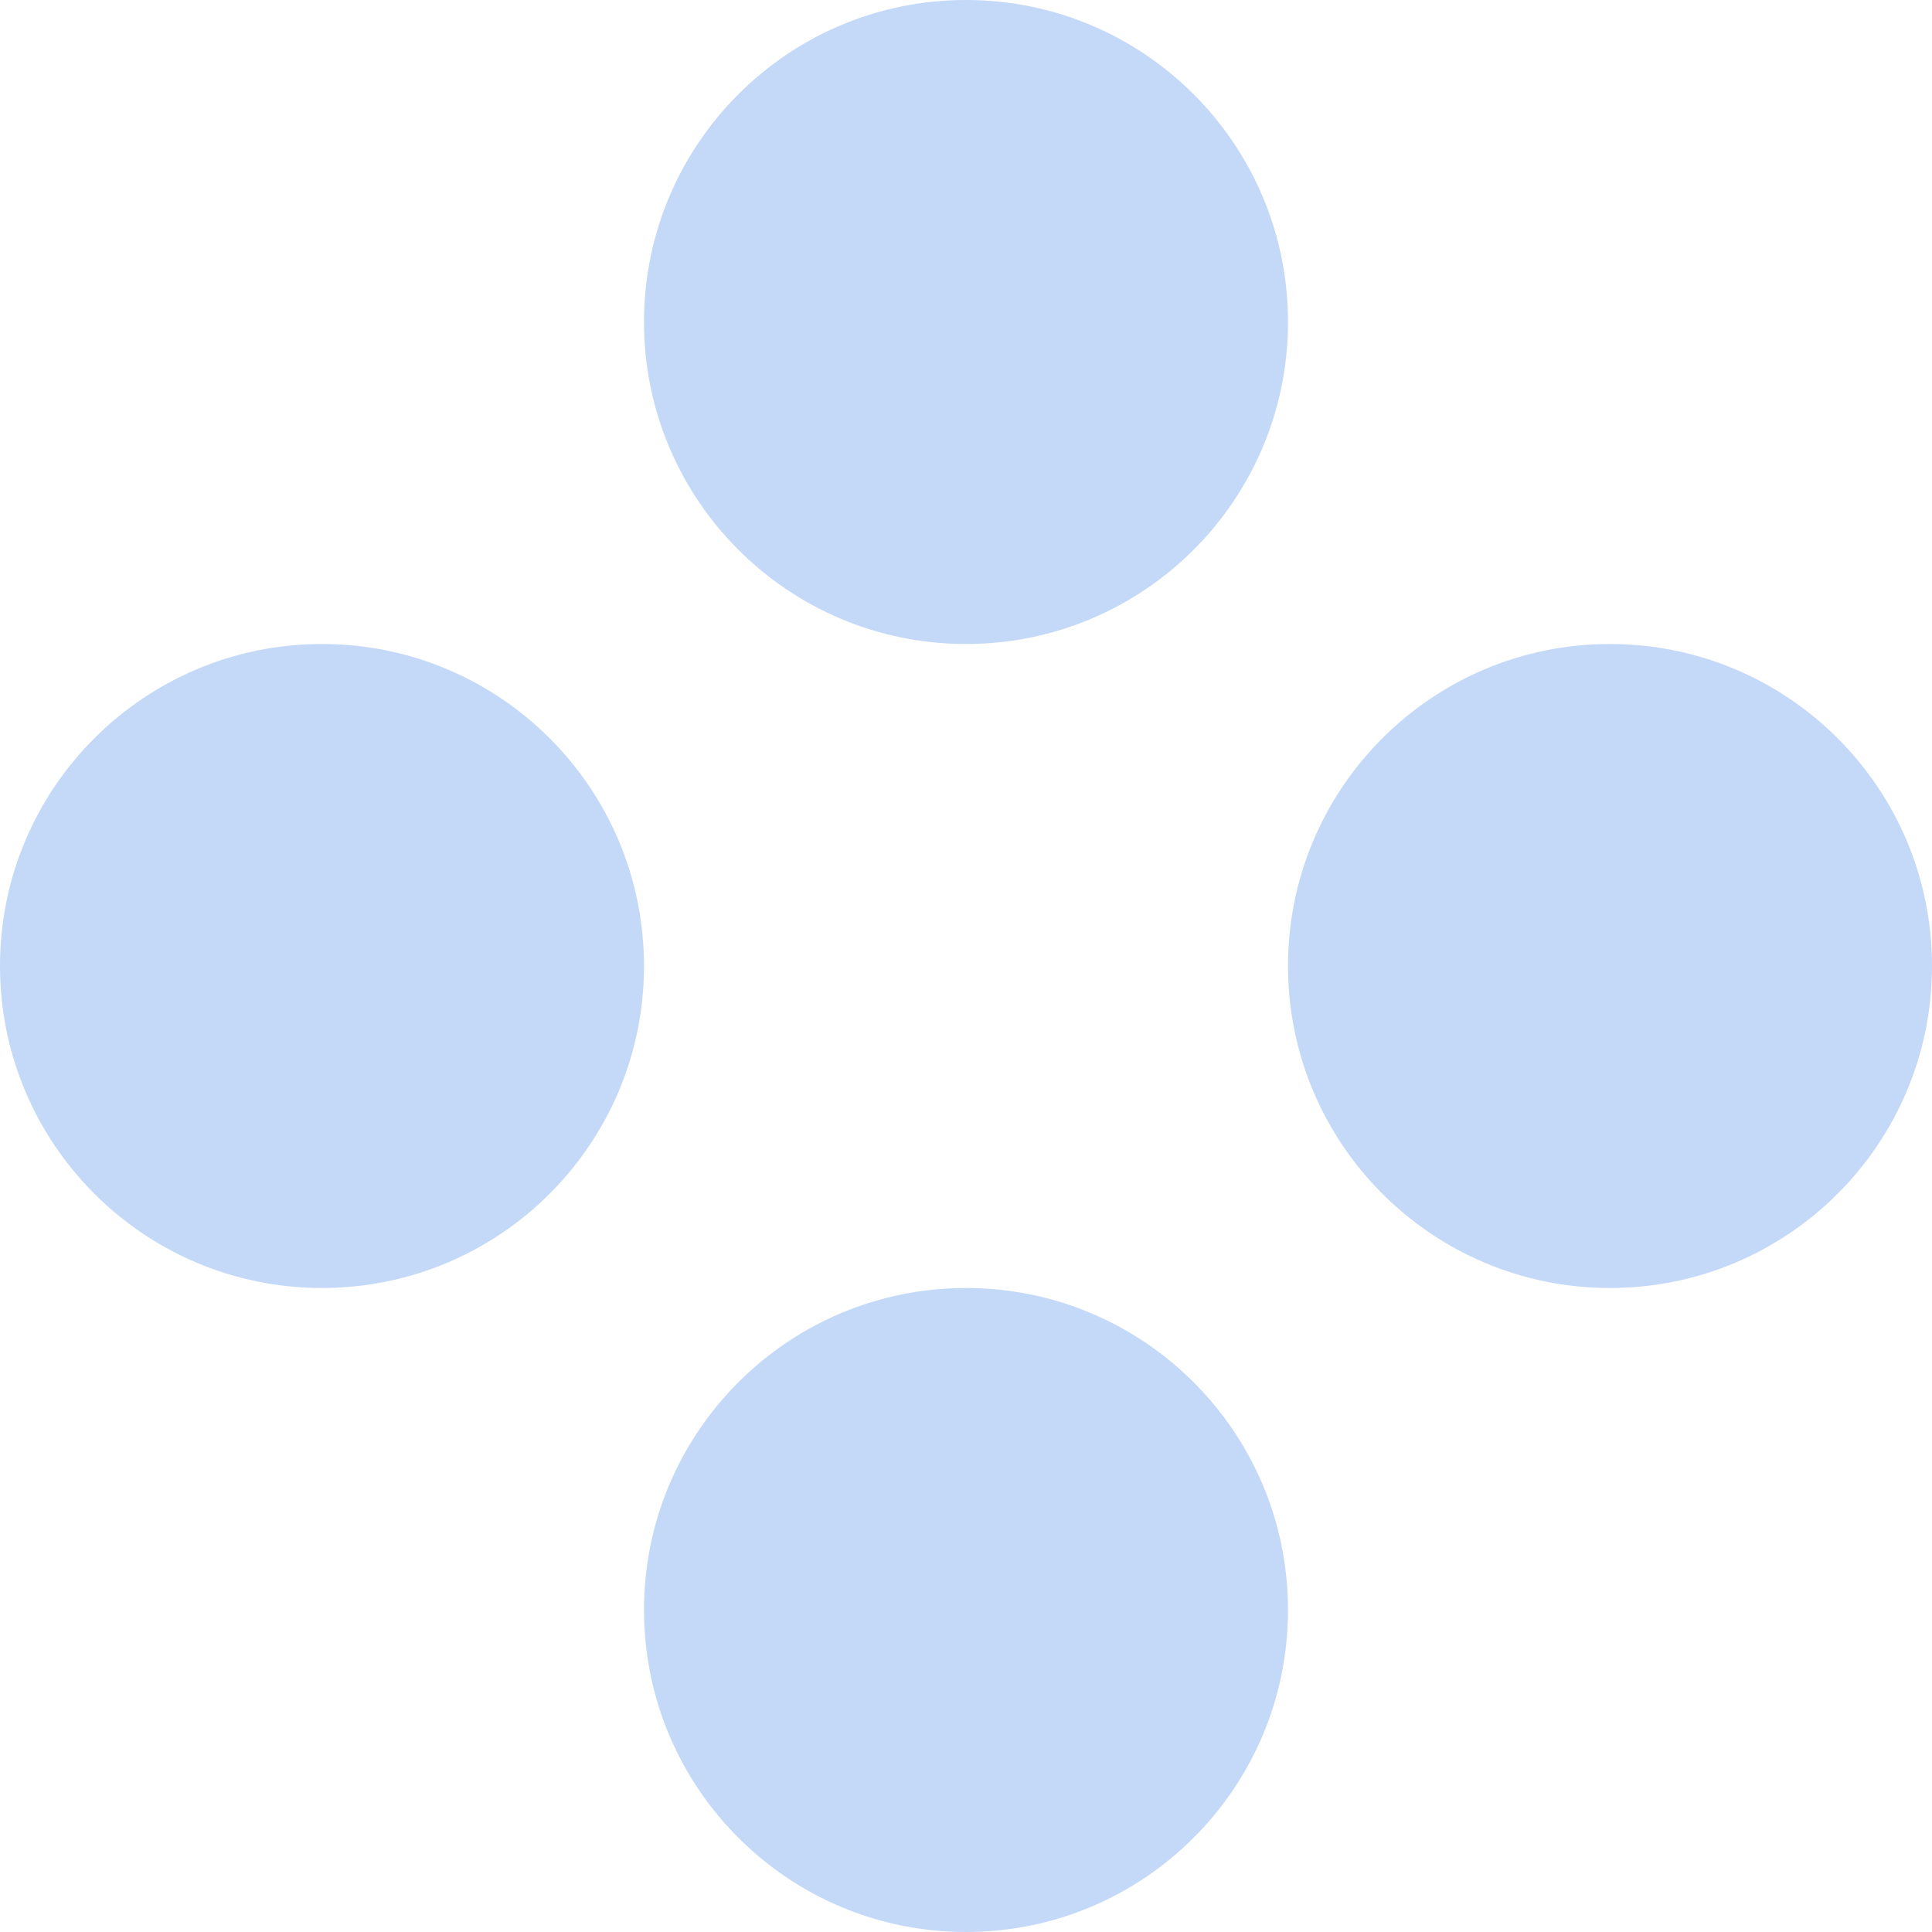
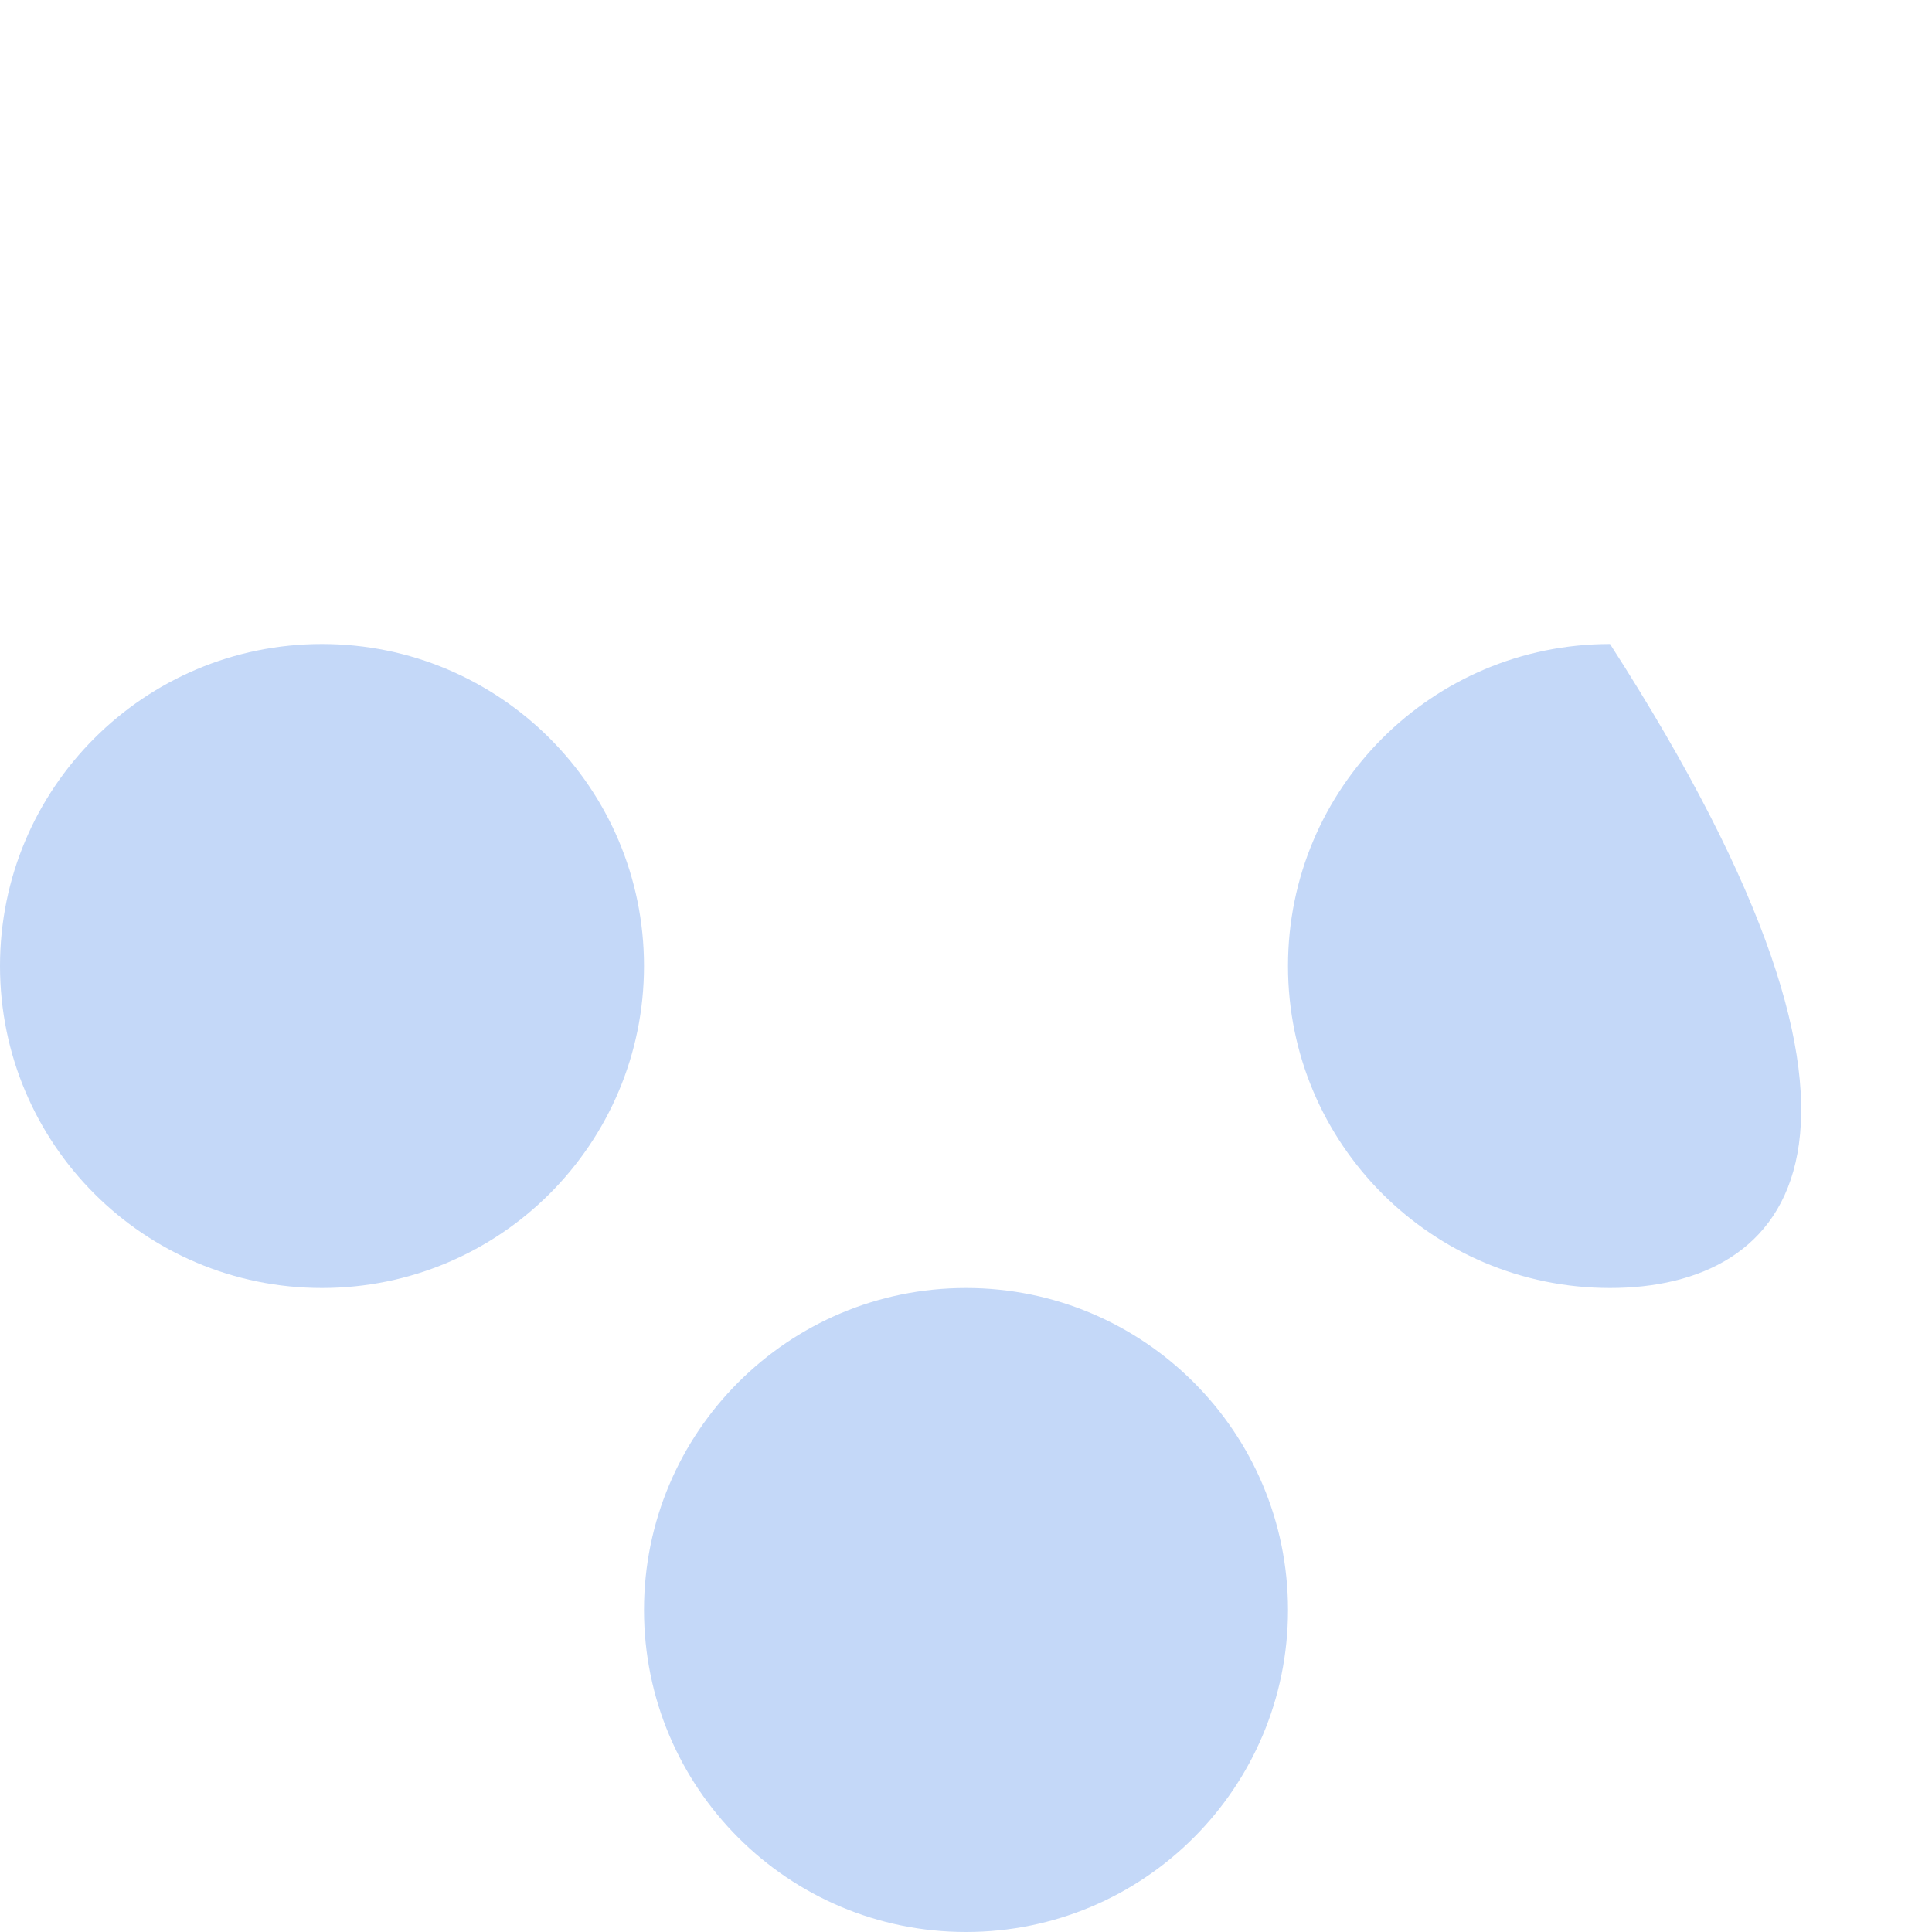
<svg xmlns="http://www.w3.org/2000/svg" width="42" height="42" viewBox="0 0 42 42" fill="none">
  <path d="M-5.96046e-08 21C-5.96046e-08 17.134 3.134 14 7 14C10.866 14 14 17.134 14 21C14 24.866 10.866 28 7 28C3.134 28 -5.96046e-08 24.866 -5.96046e-08 21Z" fill="#C4D8F8" />
-   <path d="M28 21C28 17.134 31.134 14 35 14C38.866 14 42 17.134 42 21C42 24.866 38.866 28 35 28C31.134 28 28 24.866 28 21Z" fill="#C4D8F8" />
+   <path d="M28 21C28 17.134 31.134 14 35 14C42 24.866 38.866 28 35 28C31.134 28 28 24.866 28 21Z" fill="#C4D8F8" />
  <path d="M21 42C17.134 42 14 38.866 14 35C14 31.134 17.134 28 21 28C24.866 28 28 31.134 28 35C28 38.866 24.866 42 21 42Z" fill="#C4D8F8" />
-   <path d="M21 14C17.134 14 14 10.866 14 7C14 3.134 17.134 0 21 0C24.866 0 28 3.134 28 7C28 10.866 24.866 14 21 14Z" fill="#C4D8F8" />
</svg>